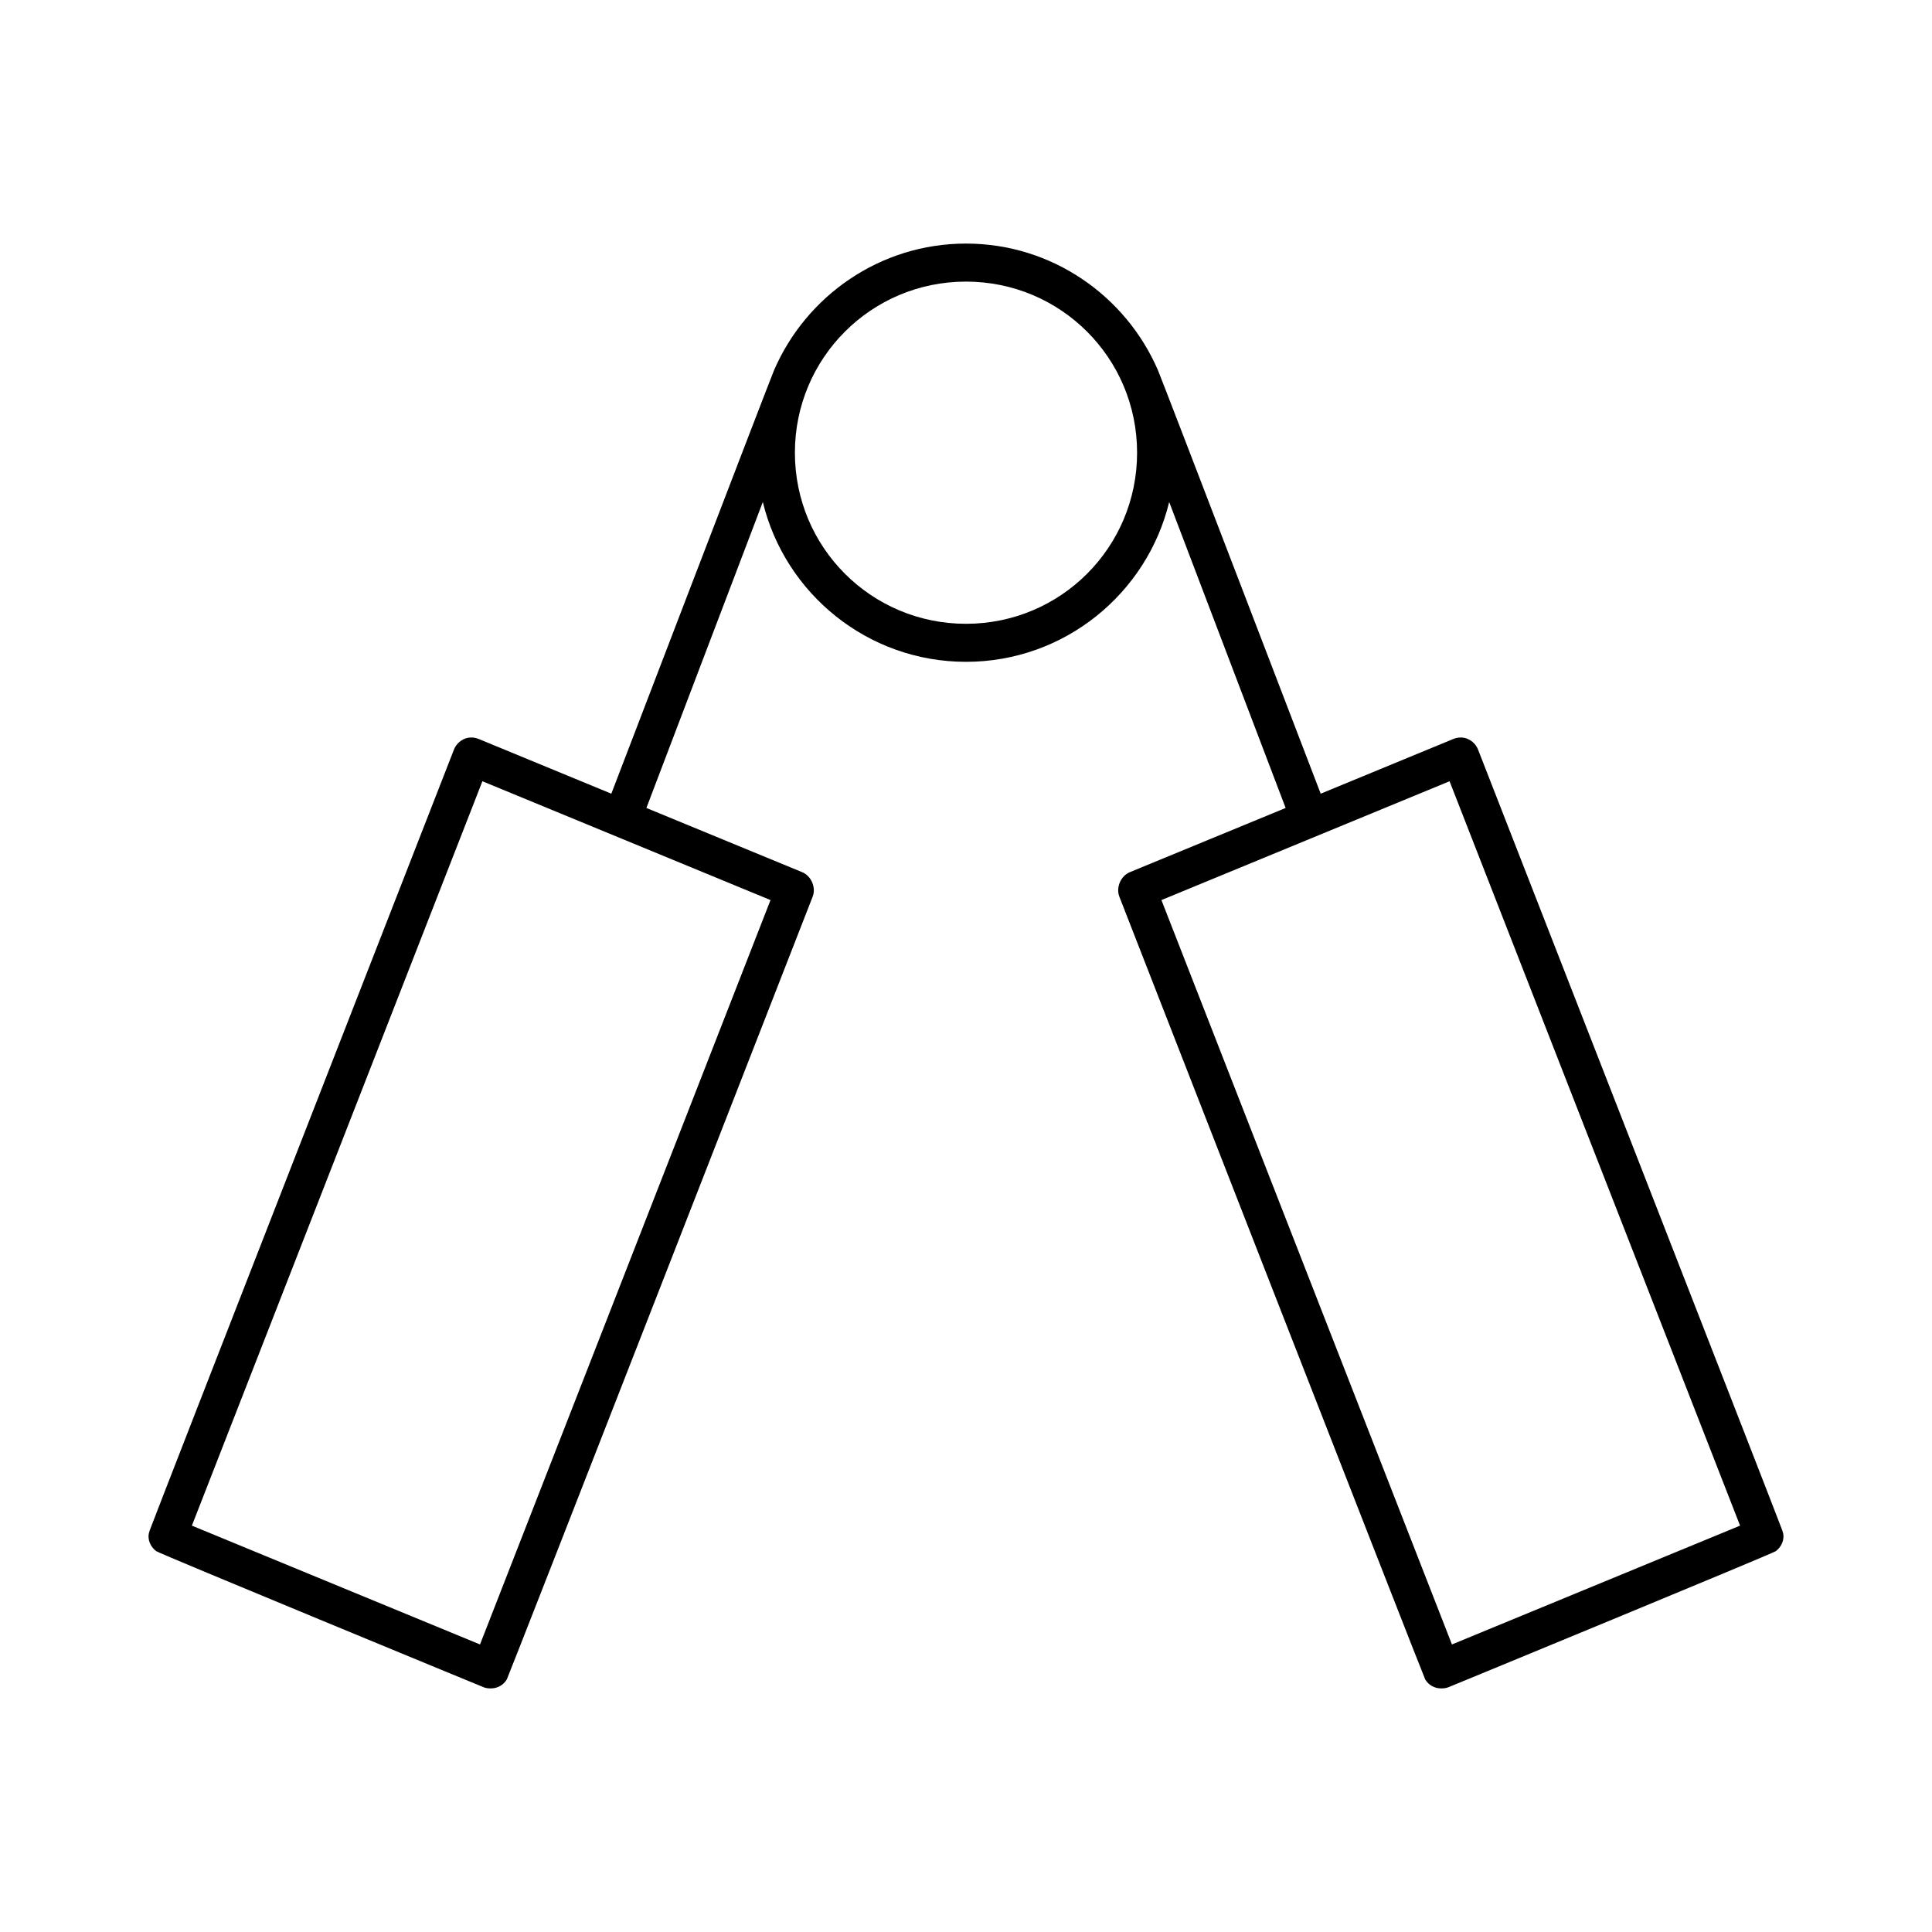
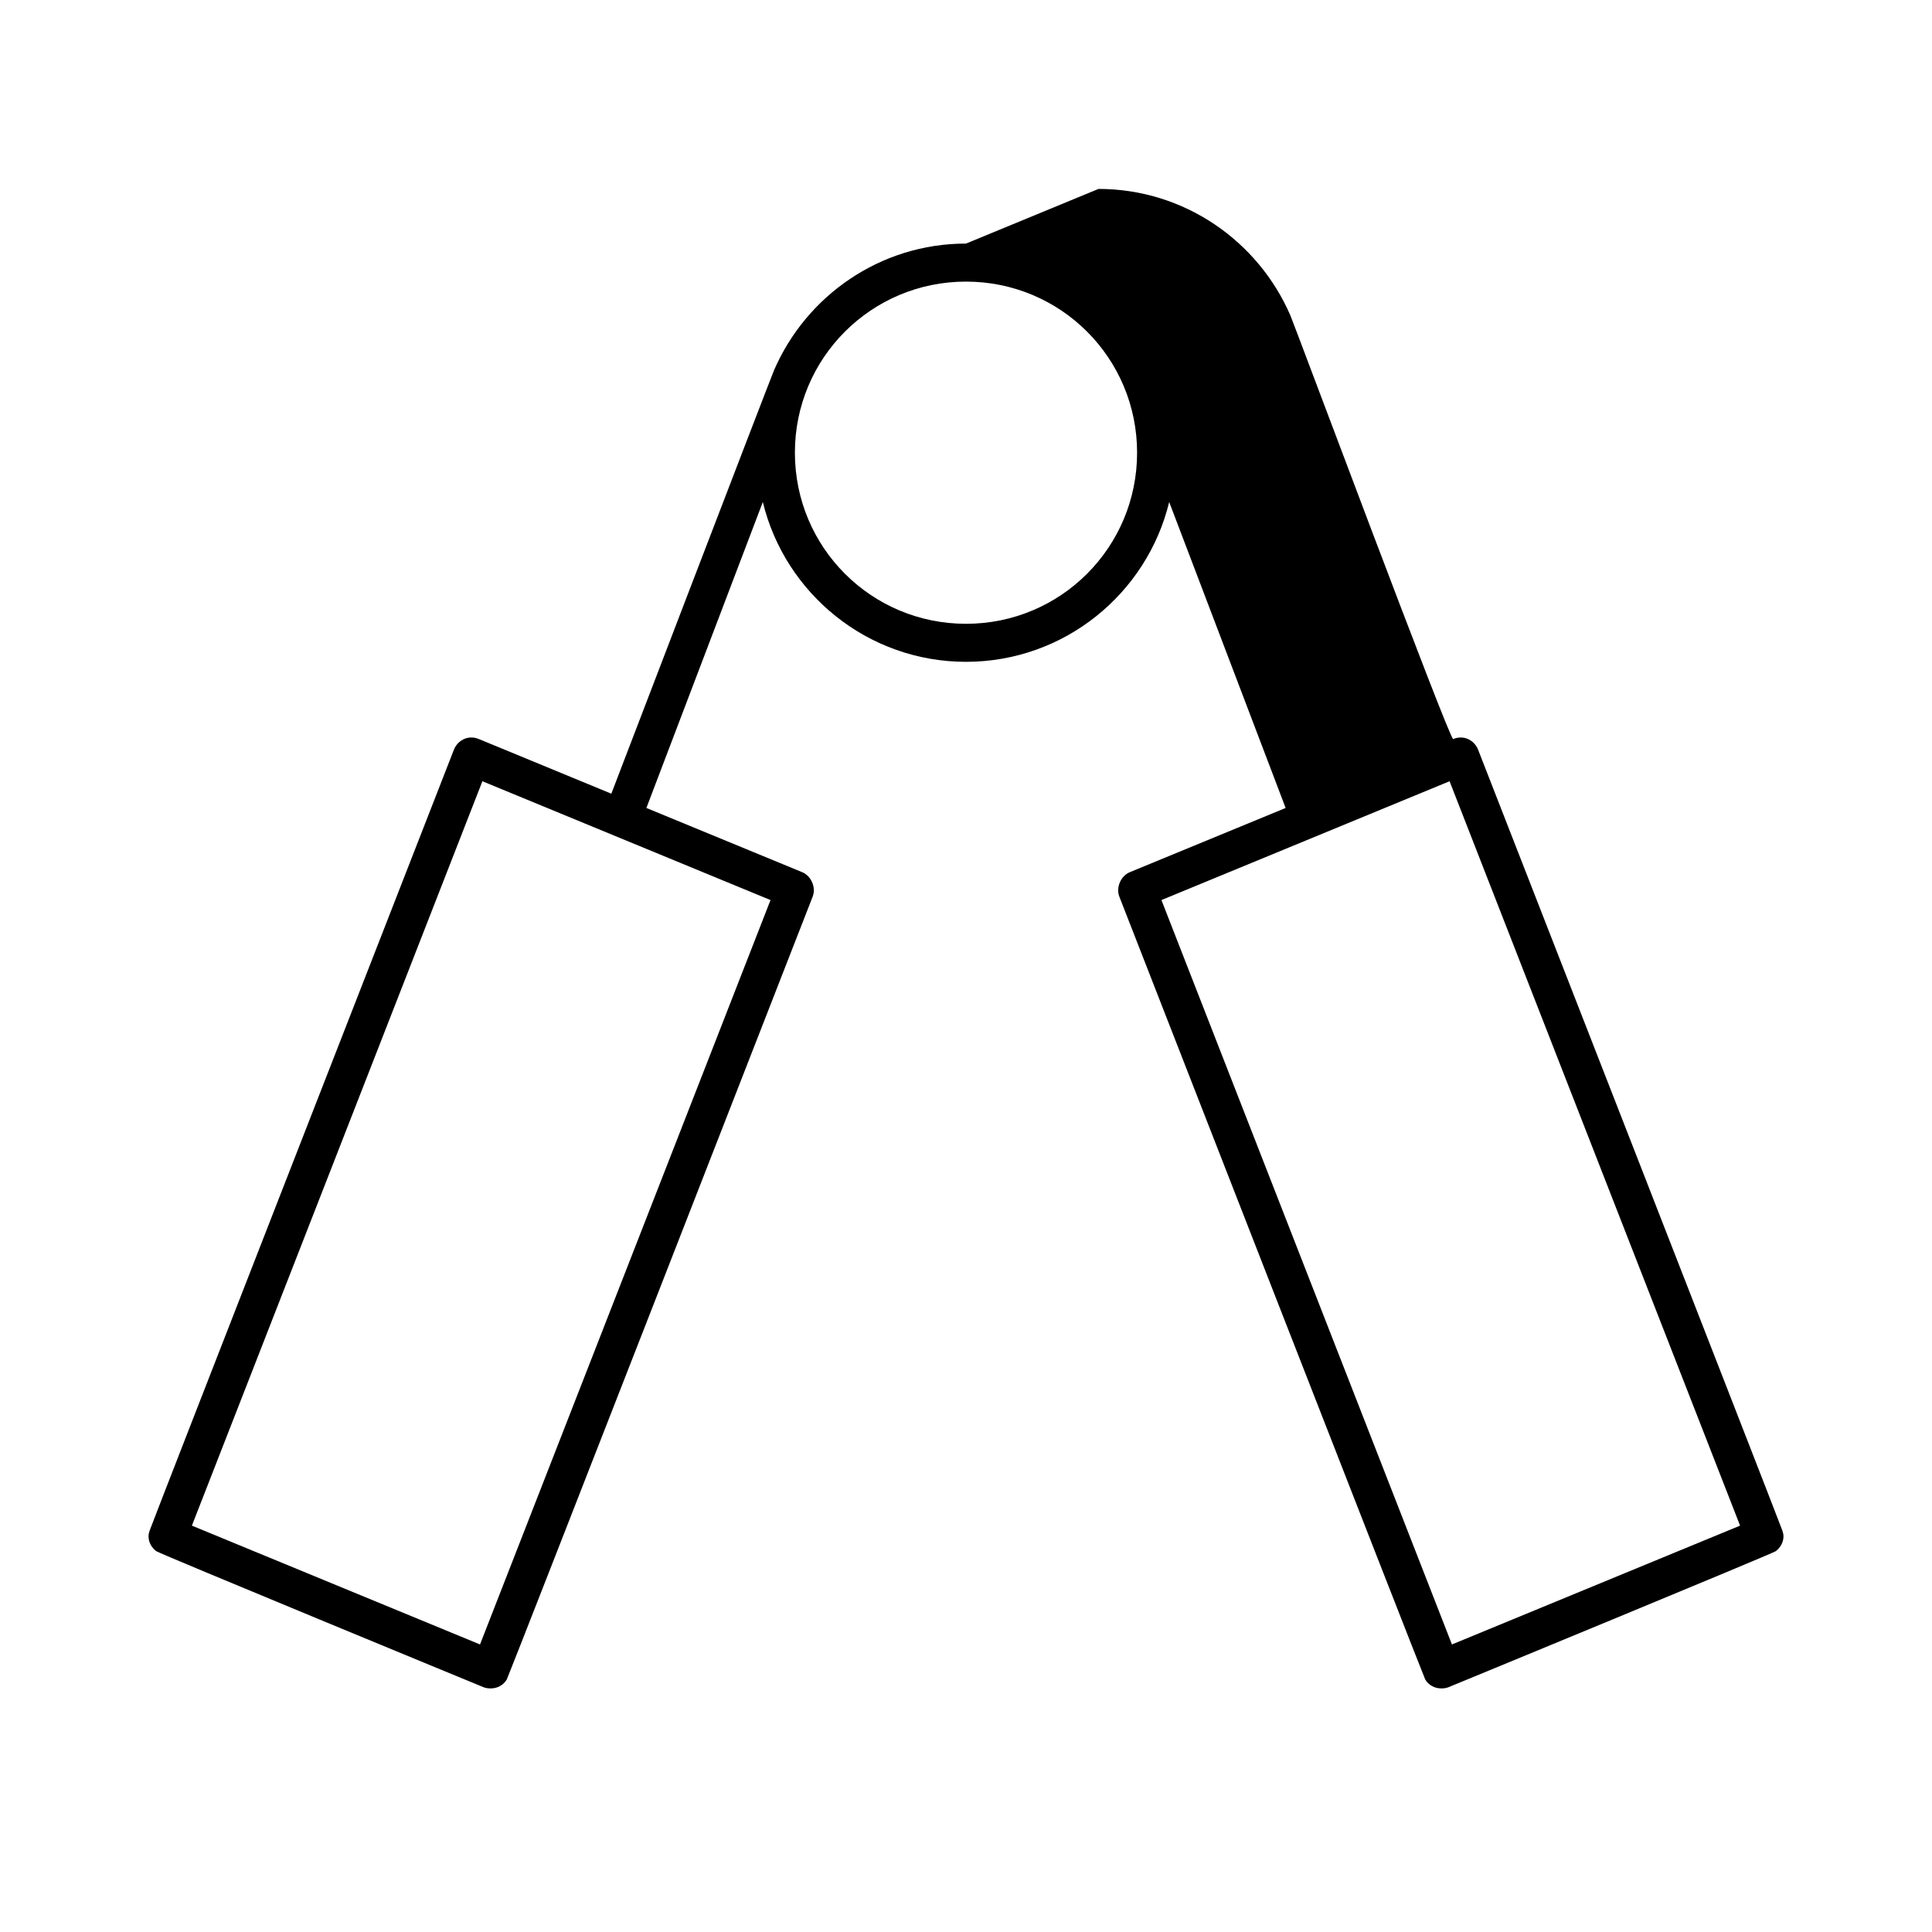
<svg xmlns="http://www.w3.org/2000/svg" fill="#000000" width="800px" height="800px" version="1.1" viewBox="144 144 512 512">
-   <path d="m400 208.55c-22.766 0-42.336 13.855-50.855 33.535-1.113 2.574-43.137 112.25-43.137 112.25l-35.109-14.484c-0.938-0.402-1.996-0.516-2.992-0.312-1.629 0.359-3.035 1.586-3.621 3.148 0 0-79.945 204.87-80.609 206.88-0.168 0.5-0.316 1.02-0.316 1.574 0 1.629 0.848 3.016 2.047 3.938 0.852 0.652 84.941 35.324 86.75 36.055 0.582 0.234 1.223 0.312 1.891 0.312 1.828 0 3.367-0.902 4.25-2.359 0.461-0.762 81.082-207.51 81.082-207.51 0.918-2.434-0.418-5.484-2.832-6.457l-41.25-17 30.855-81.082c5.883 24.277 27.789 42.352 53.848 42.352 26.055 0 47.961-18.074 53.844-42.352l30.859 81.082-41.25 17c-2.414 0.973-3.754 4.023-2.836 6.457 0 0 80.621 206.75 81.082 207.51 0.883 1.457 2.422 2.359 4.25 2.359 0.668 0 1.309-0.078 1.891-0.312 1.809-0.73 85.902-35.402 86.75-36.055 1.199-0.922 2.047-2.309 2.047-3.938 0-0.555-0.148-1.074-0.316-1.574-0.664-2.004-80.609-206.88-80.609-206.88-0.586-1.562-1.992-2.789-3.621-3.148-0.996-0.203-2.055-0.09-2.988 0.312l-35.109 14.484s-42.027-109.68-43.141-112.25c-8.516-19.68-28.09-33.535-50.852-33.535zm0 10.078c25.102 0 45.34 20.238 45.34 45.34s-20.238 45.344-45.34 45.344-45.344-20.242-45.344-45.344 20.242-45.34 45.344-45.34zm-128.16 132.41 76.355 31.488-76.988 197.27-76.355-31.488zm256.31 0 76.988 197.27-76.359 31.488-76.988-197.27z" />
+   <path d="m400 208.55c-22.766 0-42.336 13.855-50.855 33.535-1.113 2.574-43.137 112.25-43.137 112.25l-35.109-14.484c-0.938-0.402-1.996-0.516-2.992-0.312-1.629 0.359-3.035 1.586-3.621 3.148 0 0-79.945 204.87-80.609 206.88-0.168 0.5-0.316 1.02-0.316 1.574 0 1.629 0.848 3.016 2.047 3.938 0.852 0.652 84.941 35.324 86.75 36.055 0.582 0.234 1.223 0.312 1.891 0.312 1.828 0 3.367-0.902 4.25-2.359 0.461-0.762 81.082-207.51 81.082-207.51 0.918-2.434-0.418-5.484-2.832-6.457l-41.25-17 30.855-81.082c5.883 24.277 27.789 42.352 53.848 42.352 26.055 0 47.961-18.074 53.844-42.352l30.859 81.082-41.25 17c-2.414 0.973-3.754 4.023-2.836 6.457 0 0 80.621 206.75 81.082 207.51 0.883 1.457 2.422 2.359 4.25 2.359 0.668 0 1.309-0.078 1.891-0.312 1.809-0.73 85.902-35.402 86.75-36.055 1.199-0.922 2.047-2.309 2.047-3.938 0-0.555-0.148-1.074-0.316-1.574-0.664-2.004-80.609-206.88-80.609-206.88-0.586-1.562-1.992-2.789-3.621-3.148-0.996-0.203-2.055-0.09-2.988 0.312s-42.027-109.68-43.141-112.25c-8.516-19.68-28.09-33.535-50.852-33.535zm0 10.078c25.102 0 45.34 20.238 45.34 45.34s-20.238 45.344-45.34 45.344-45.344-20.242-45.344-45.344 20.242-45.34 45.344-45.34zm-128.16 132.41 76.355 31.488-76.988 197.27-76.355-31.488zm256.31 0 76.988 197.27-76.359 31.488-76.988-197.27z" />
</svg>